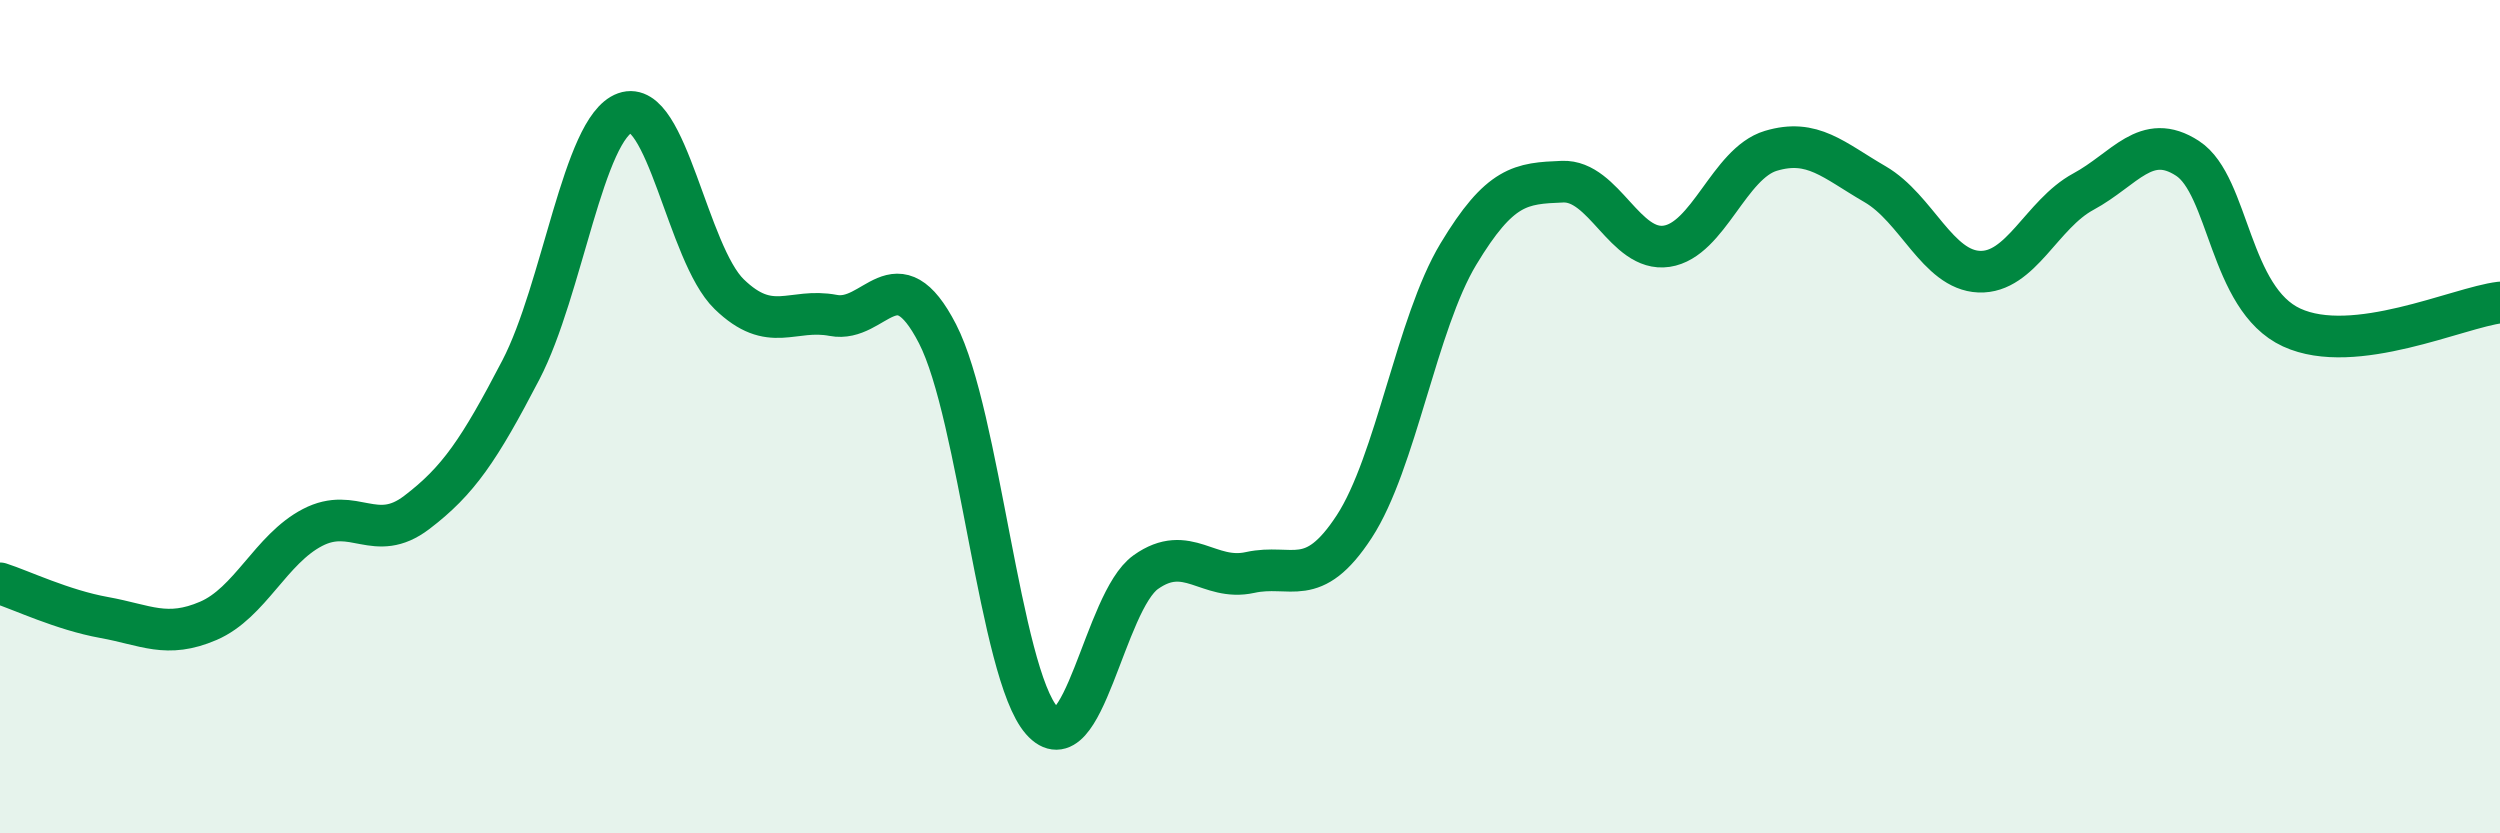
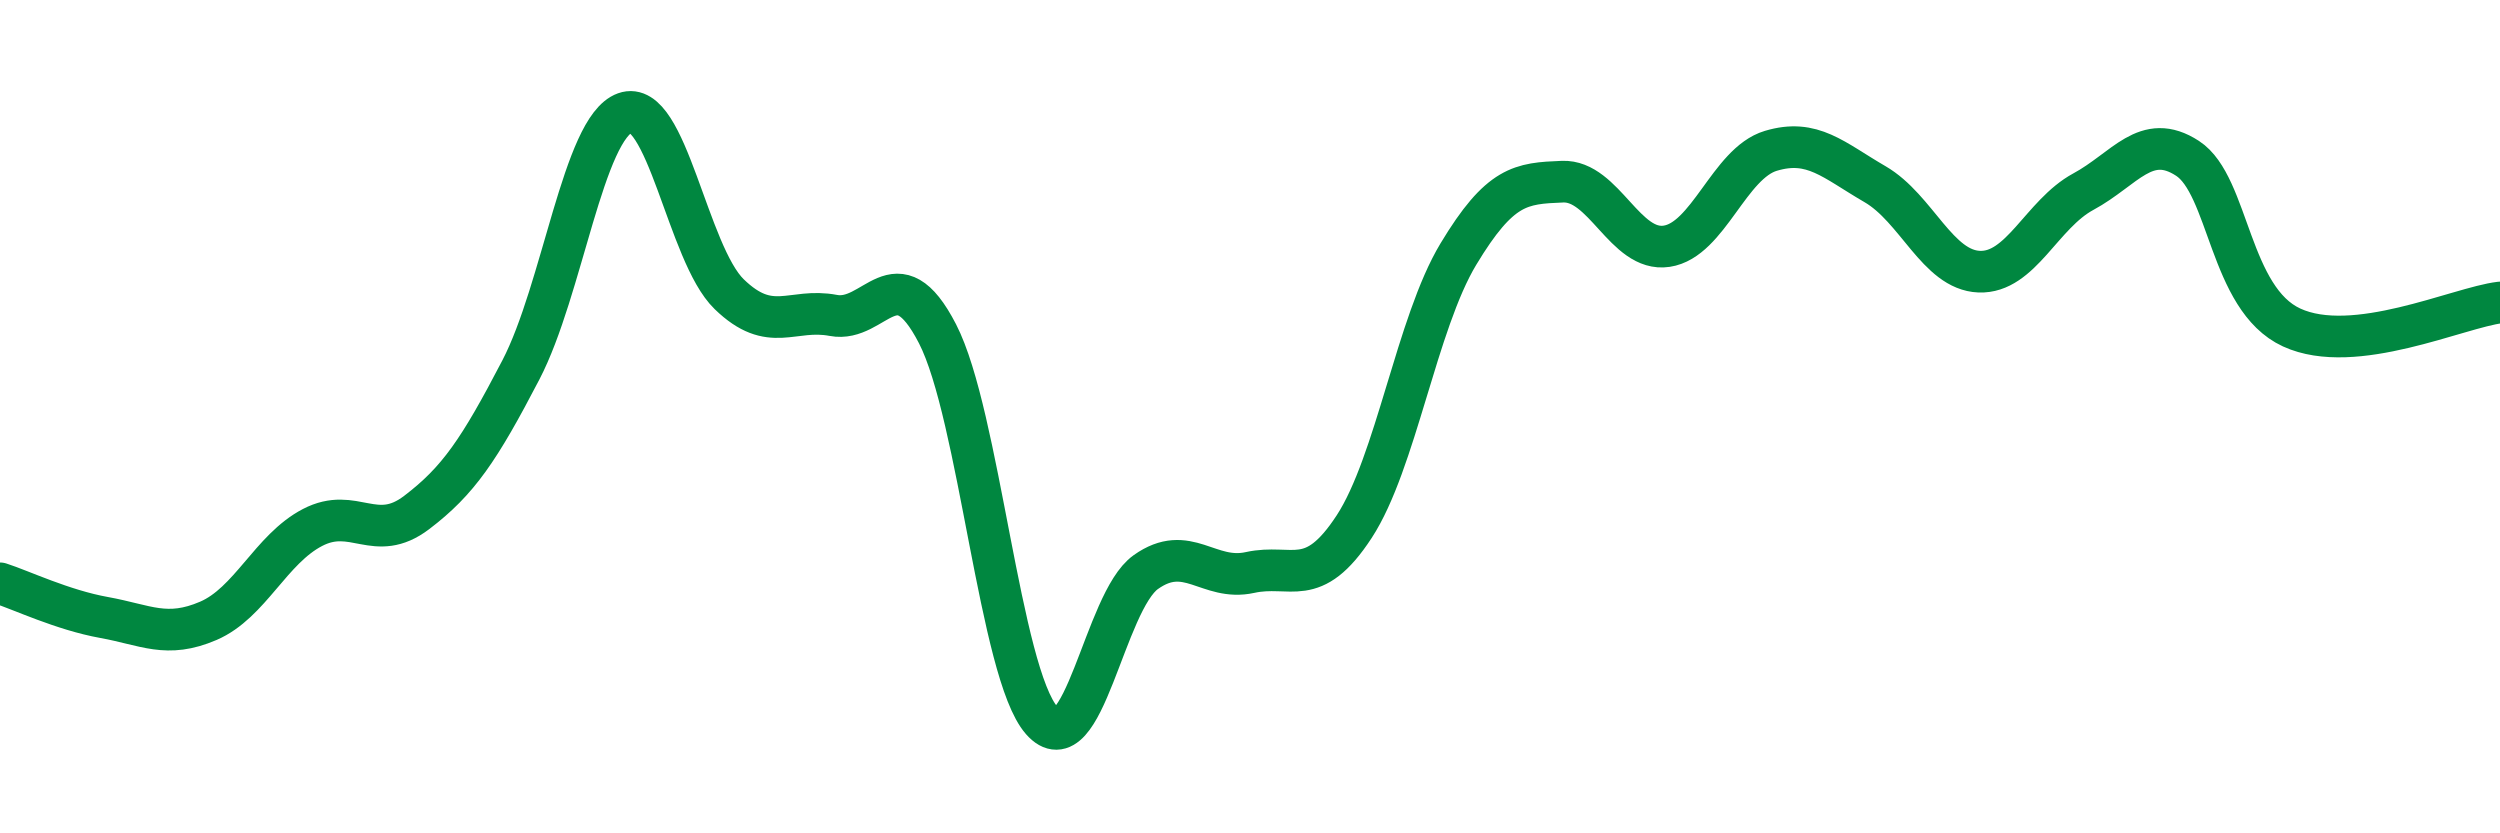
<svg xmlns="http://www.w3.org/2000/svg" width="60" height="20" viewBox="0 0 60 20">
-   <path d="M 0,14 C 0.5,14.16 1.5,14.64 2.5,14.82 C 3.5,15 4,15.33 5,14.9 C 6,14.47 6.5,13.18 7.5,12.66 C 8.5,12.14 9,13.06 10,12.3 C 11,11.54 11.5,10.8 12.5,8.88 C 13.5,6.96 14,3.07 15,2.71 C 16,2.35 16.5,6.09 17.5,7.06 C 18.5,8.03 19,7.38 20,7.57 C 21,7.76 21.5,6.07 22.5,8.01 C 23.5,9.95 24,16.15 25,17.29 C 26,18.43 26.5,14.44 27.5,13.73 C 28.5,13.02 29,13.96 30,13.74 C 31,13.52 31.5,14.17 32.5,12.64 C 33.5,11.11 34,7.76 35,6.1 C 36,4.44 36.5,4.4 37.5,4.36 C 38.5,4.32 39,6.06 40,5.91 C 41,5.76 41.5,3.92 42.5,3.62 C 43.5,3.32 44,3.84 45,4.42 C 46,5 46.5,6.48 47.5,6.52 C 48.5,6.56 49,5.14 50,4.6 C 51,4.06 51.5,3.15 52.5,3.8 C 53.5,4.45 53.5,7.17 55,7.86 C 56.5,8.55 59,7.38 60,7.26L60 20L0 20Z" fill="#008740" opacity="0.1" stroke-linecap="round" stroke-linejoin="round" />
  <path d="M 0,14 C 0.5,14.16 1.5,14.64 2.5,14.82 C 3.5,15 4,15.33 5,14.9 C 6,14.47 6.5,13.18 7.5,12.66 C 8.5,12.14 9,13.06 10,12.3 C 11,11.54 11.5,10.8 12.5,8.88 C 13.5,6.96 14,3.07 15,2.71 C 16,2.35 16.5,6.09 17.5,7.06 C 18.5,8.03 19,7.38 20,7.57 C 21,7.76 21.5,6.07 22.5,8.01 C 23.5,9.95 24,16.15 25,17.29 C 26,18.43 26.5,14.44 27.5,13.73 C 28.5,13.02 29,13.96 30,13.74 C 31,13.52 31.5,14.17 32.5,12.64 C 33.5,11.11 34,7.76 35,6.1 C 36,4.44 36.5,4.4 37.5,4.36 C 38.5,4.32 39,6.06 40,5.91 C 41,5.76 41.5,3.92 42.5,3.62 C 43.5,3.32 44,3.84 45,4.42 C 46,5 46.5,6.48 47.5,6.52 C 48.5,6.56 49,5.14 50,4.6 C 51,4.06 51.5,3.15 52.5,3.8 C 53.5,4.45 53.5,7.17 55,7.86 C 56.5,8.55 59,7.38 60,7.26" stroke="#008740" stroke-width="1" fill="none" stroke-linecap="round" stroke-linejoin="round" />
</svg>